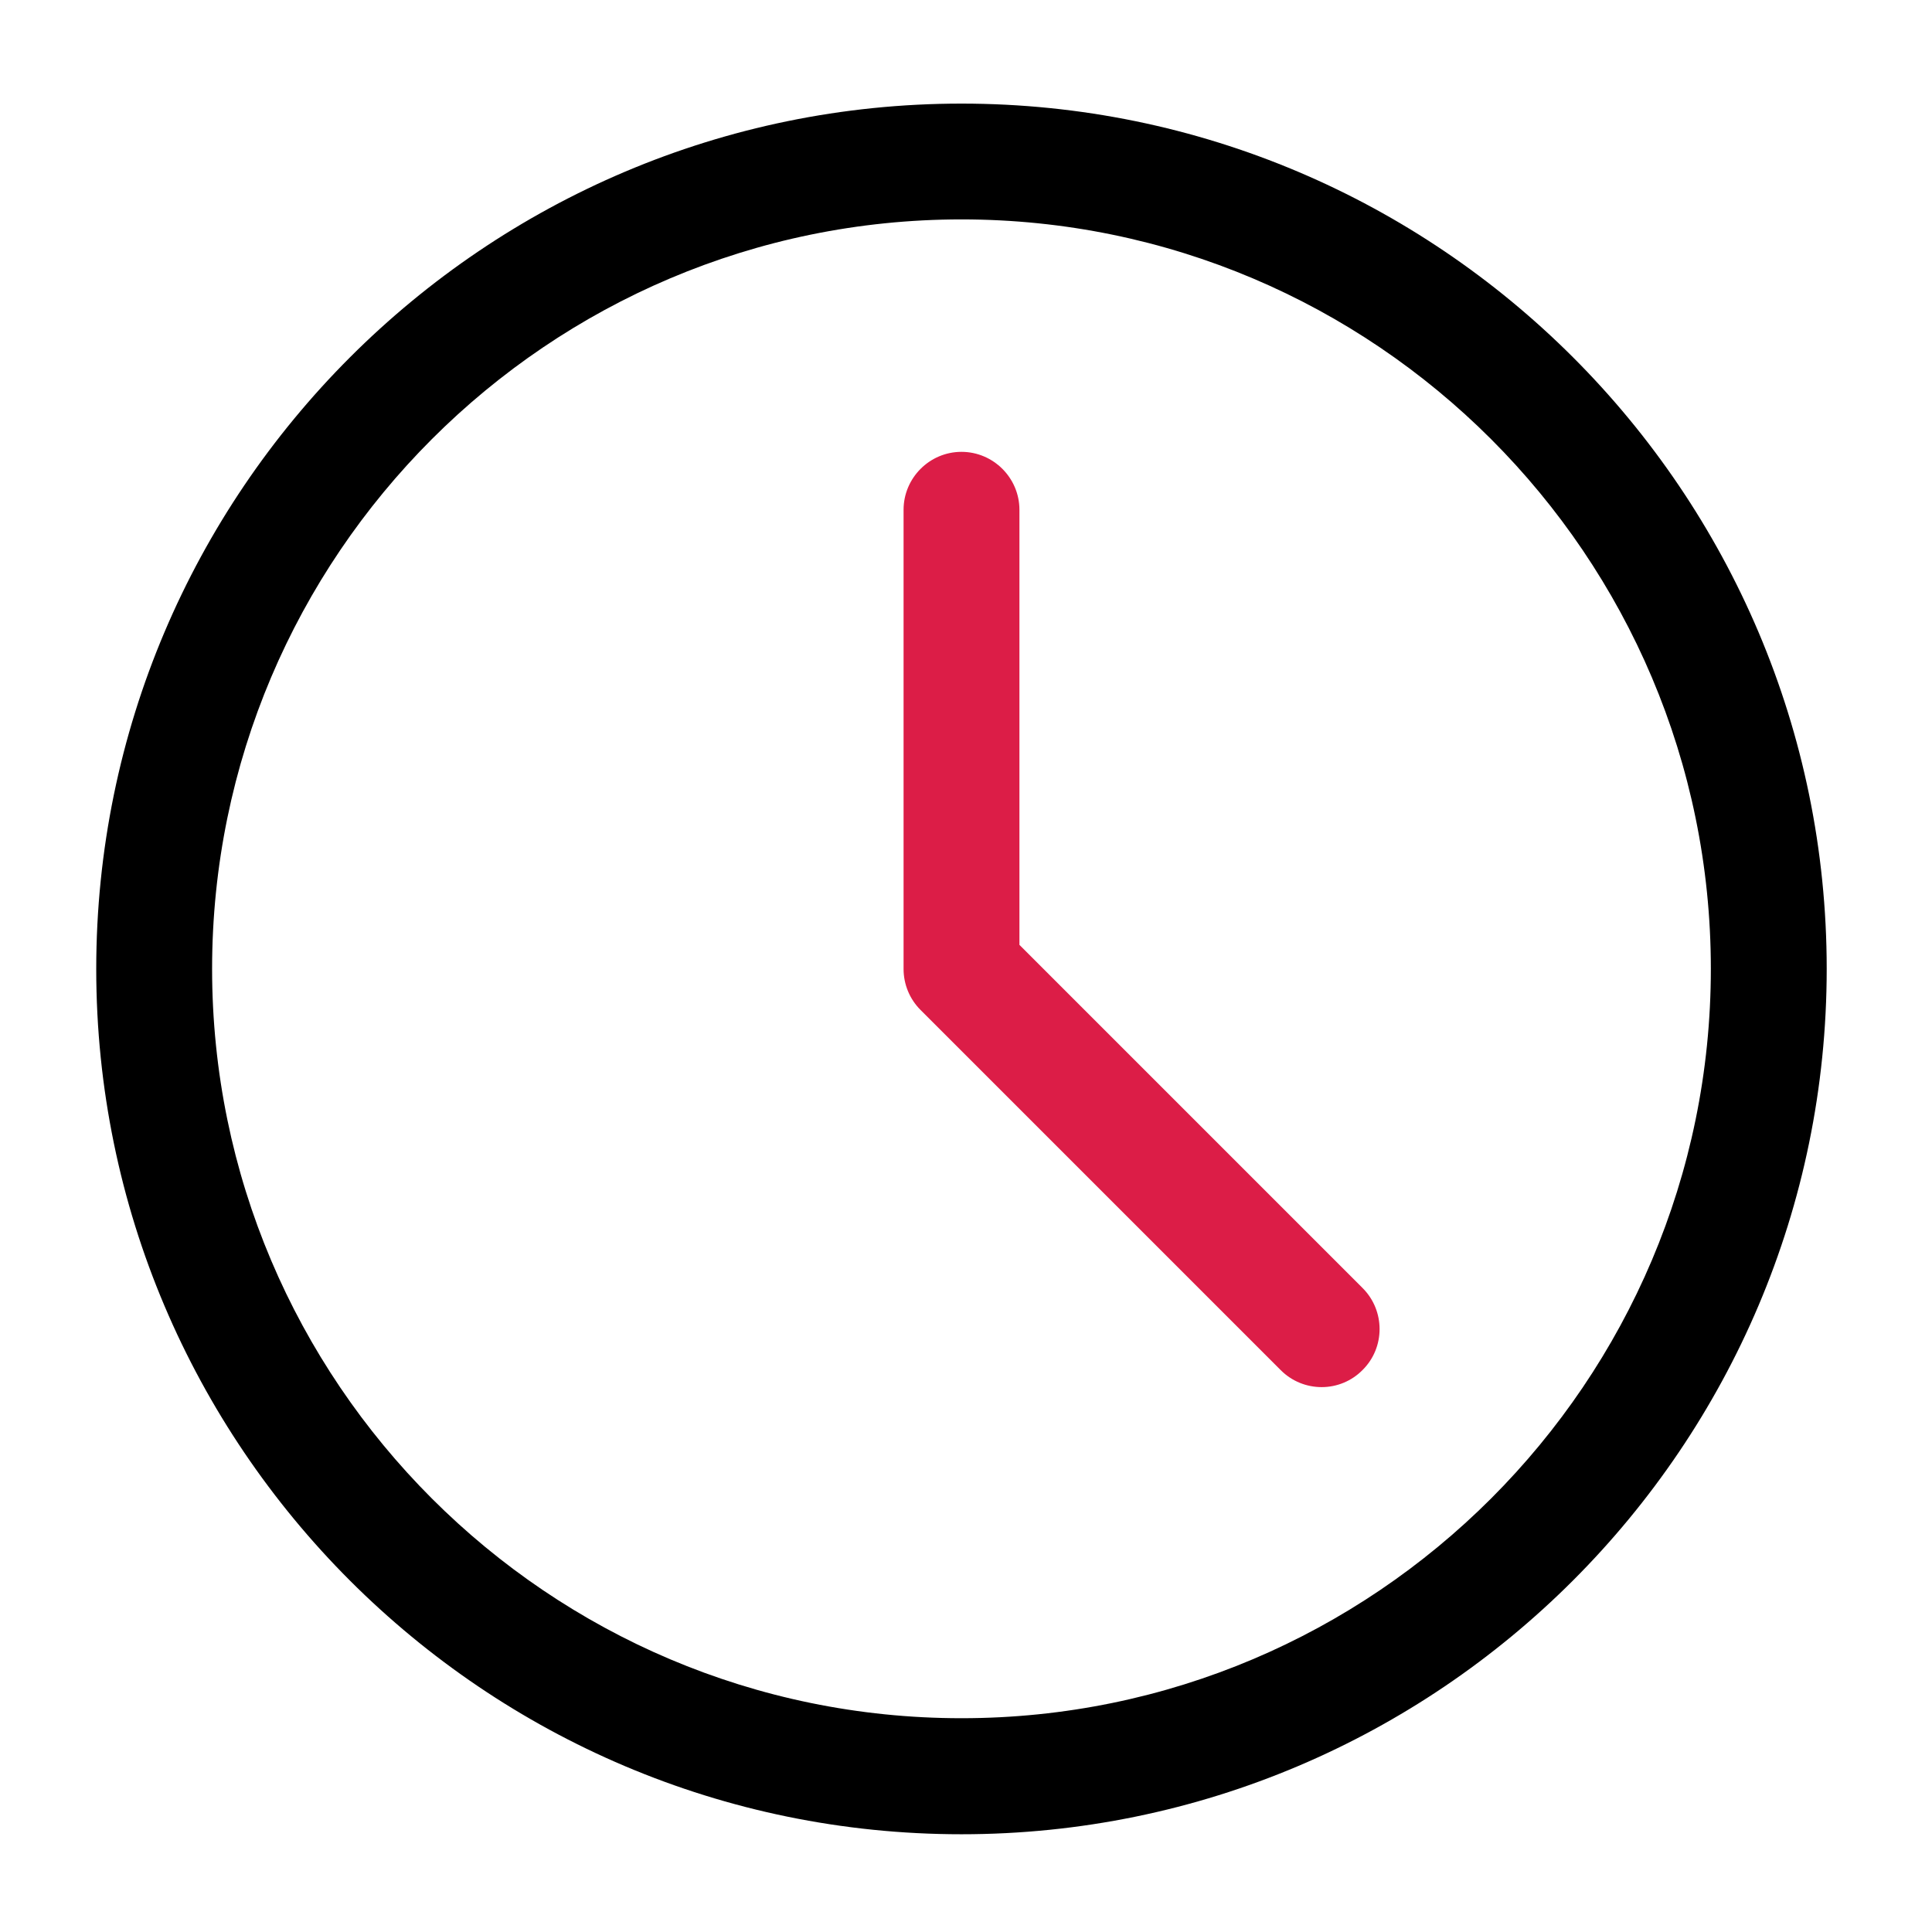
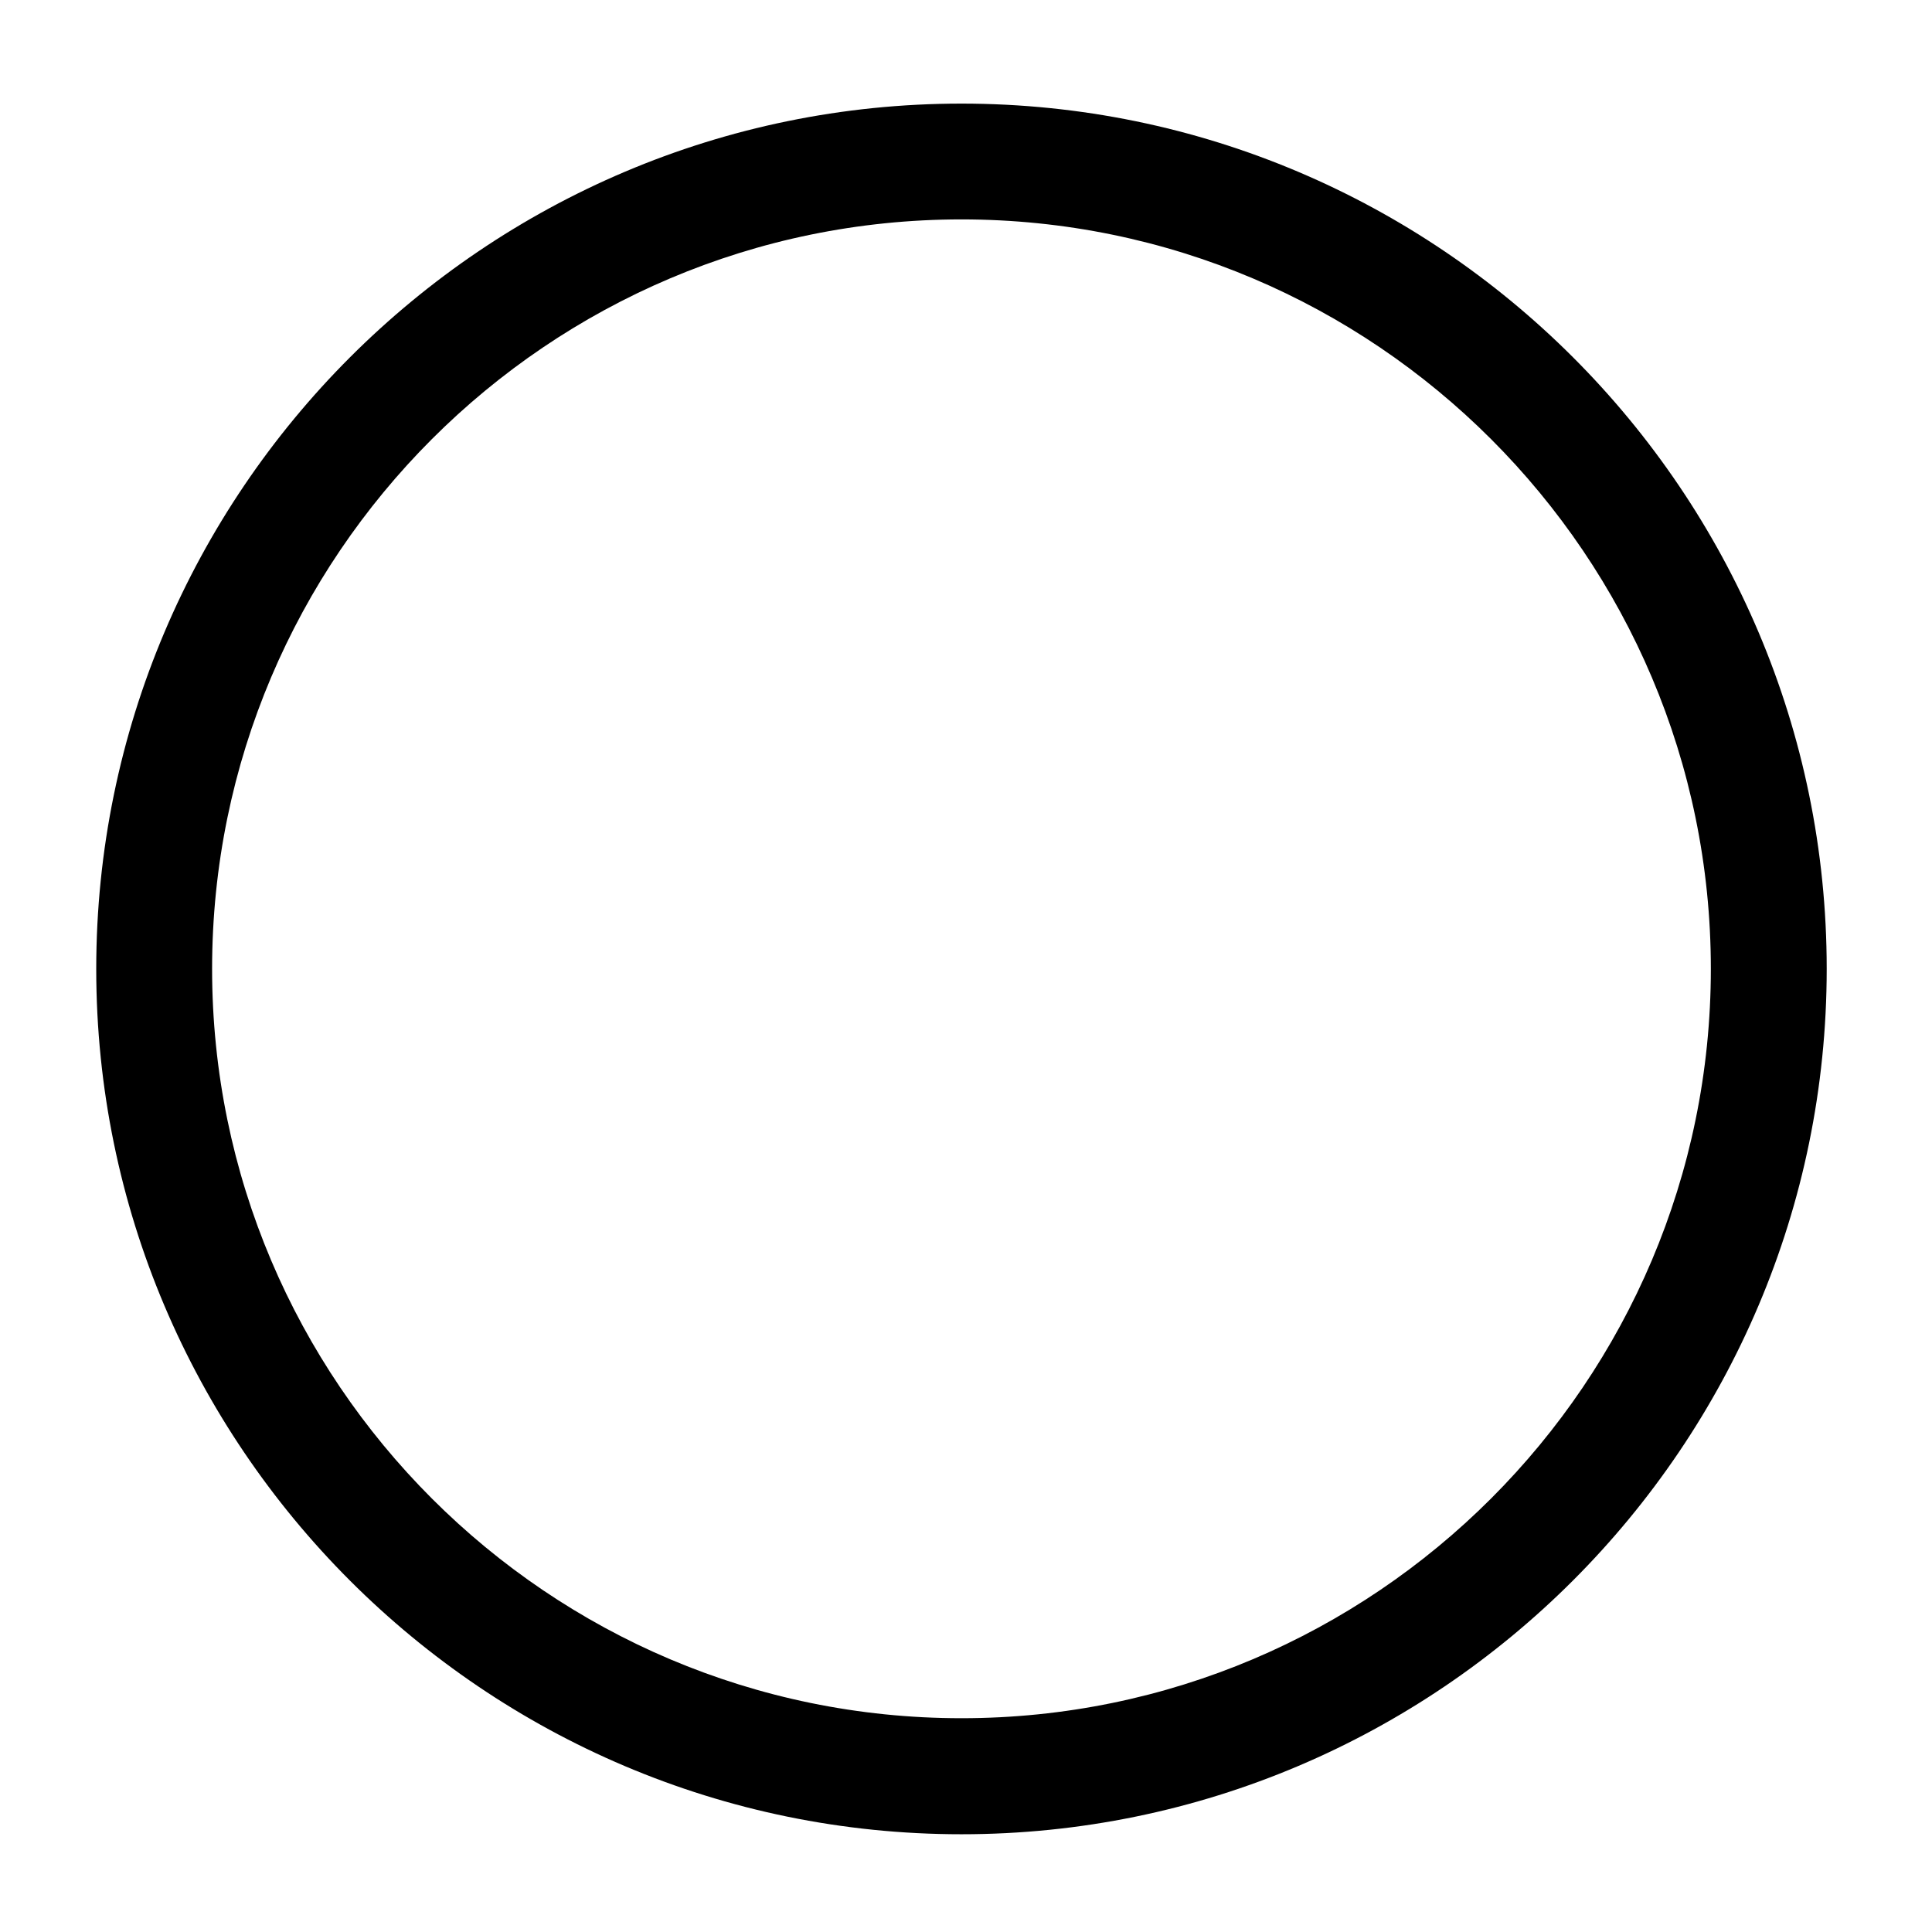
<svg xmlns="http://www.w3.org/2000/svg" width="32" height="32" viewBox="0 0 32 32" fill="none">
  <path d="M15.925 30.381C8.022 30.381 1.594 23.953 1.594 16.05C1.594 8.147 8.022 1.716 15.925 1.716C23.828 1.716 30.256 8.144 30.256 16.047C30.256 23.95 23.828 30.381 15.925 30.381ZM15.925 3.634C9.081 3.634 3.513 9.203 3.513 16.047C3.513 22.891 9.081 28.459 15.925 28.459C22.769 28.459 28.337 22.891 28.337 16.047C28.337 9.203 22.769 3.634 15.925 3.634Z" fill="black" />
-   <path d="M21.891 22.975C21.644 22.975 21.4 22.881 21.213 22.694L15.247 16.728C15.066 16.547 14.966 16.303 14.966 16.05V8.444C14.966 7.916 15.397 7.484 15.925 7.484C16.453 7.484 16.885 7.916 16.885 8.444V15.65L22.569 21.334C22.944 21.709 22.944 22.319 22.569 22.691C22.388 22.875 22.144 22.975 21.891 22.975Z" fill="#DC1D47" />
</svg>